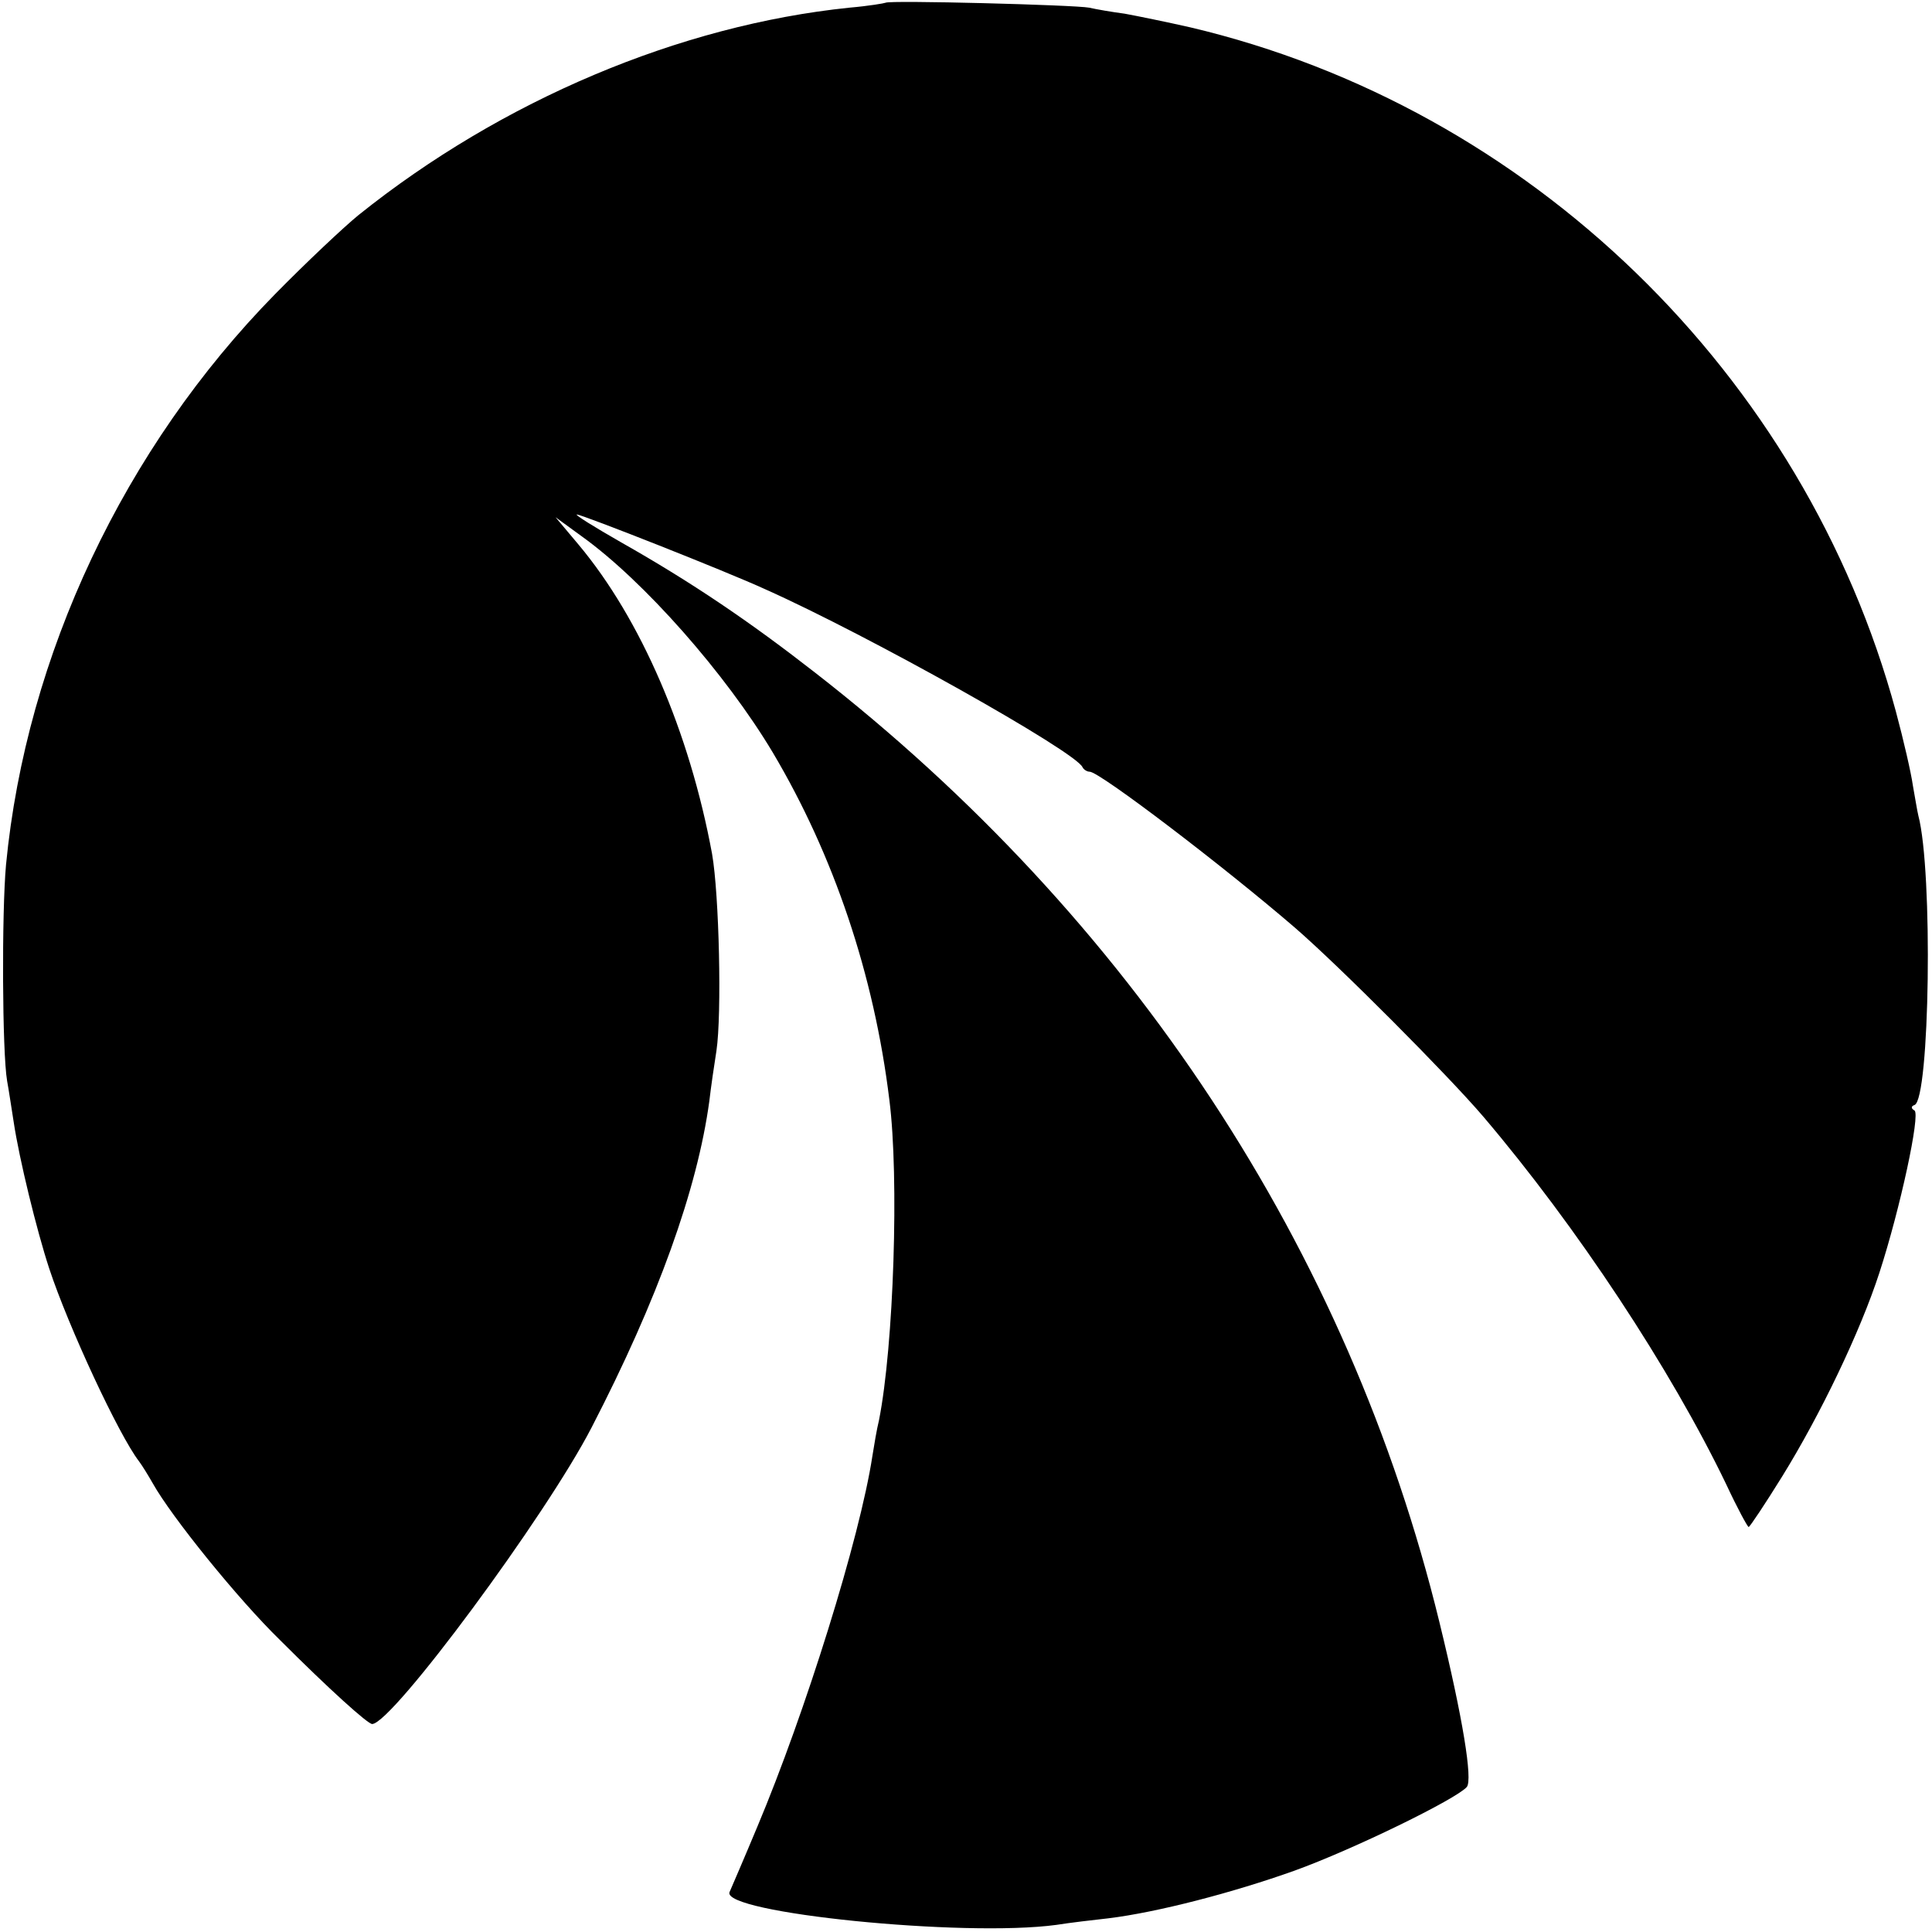
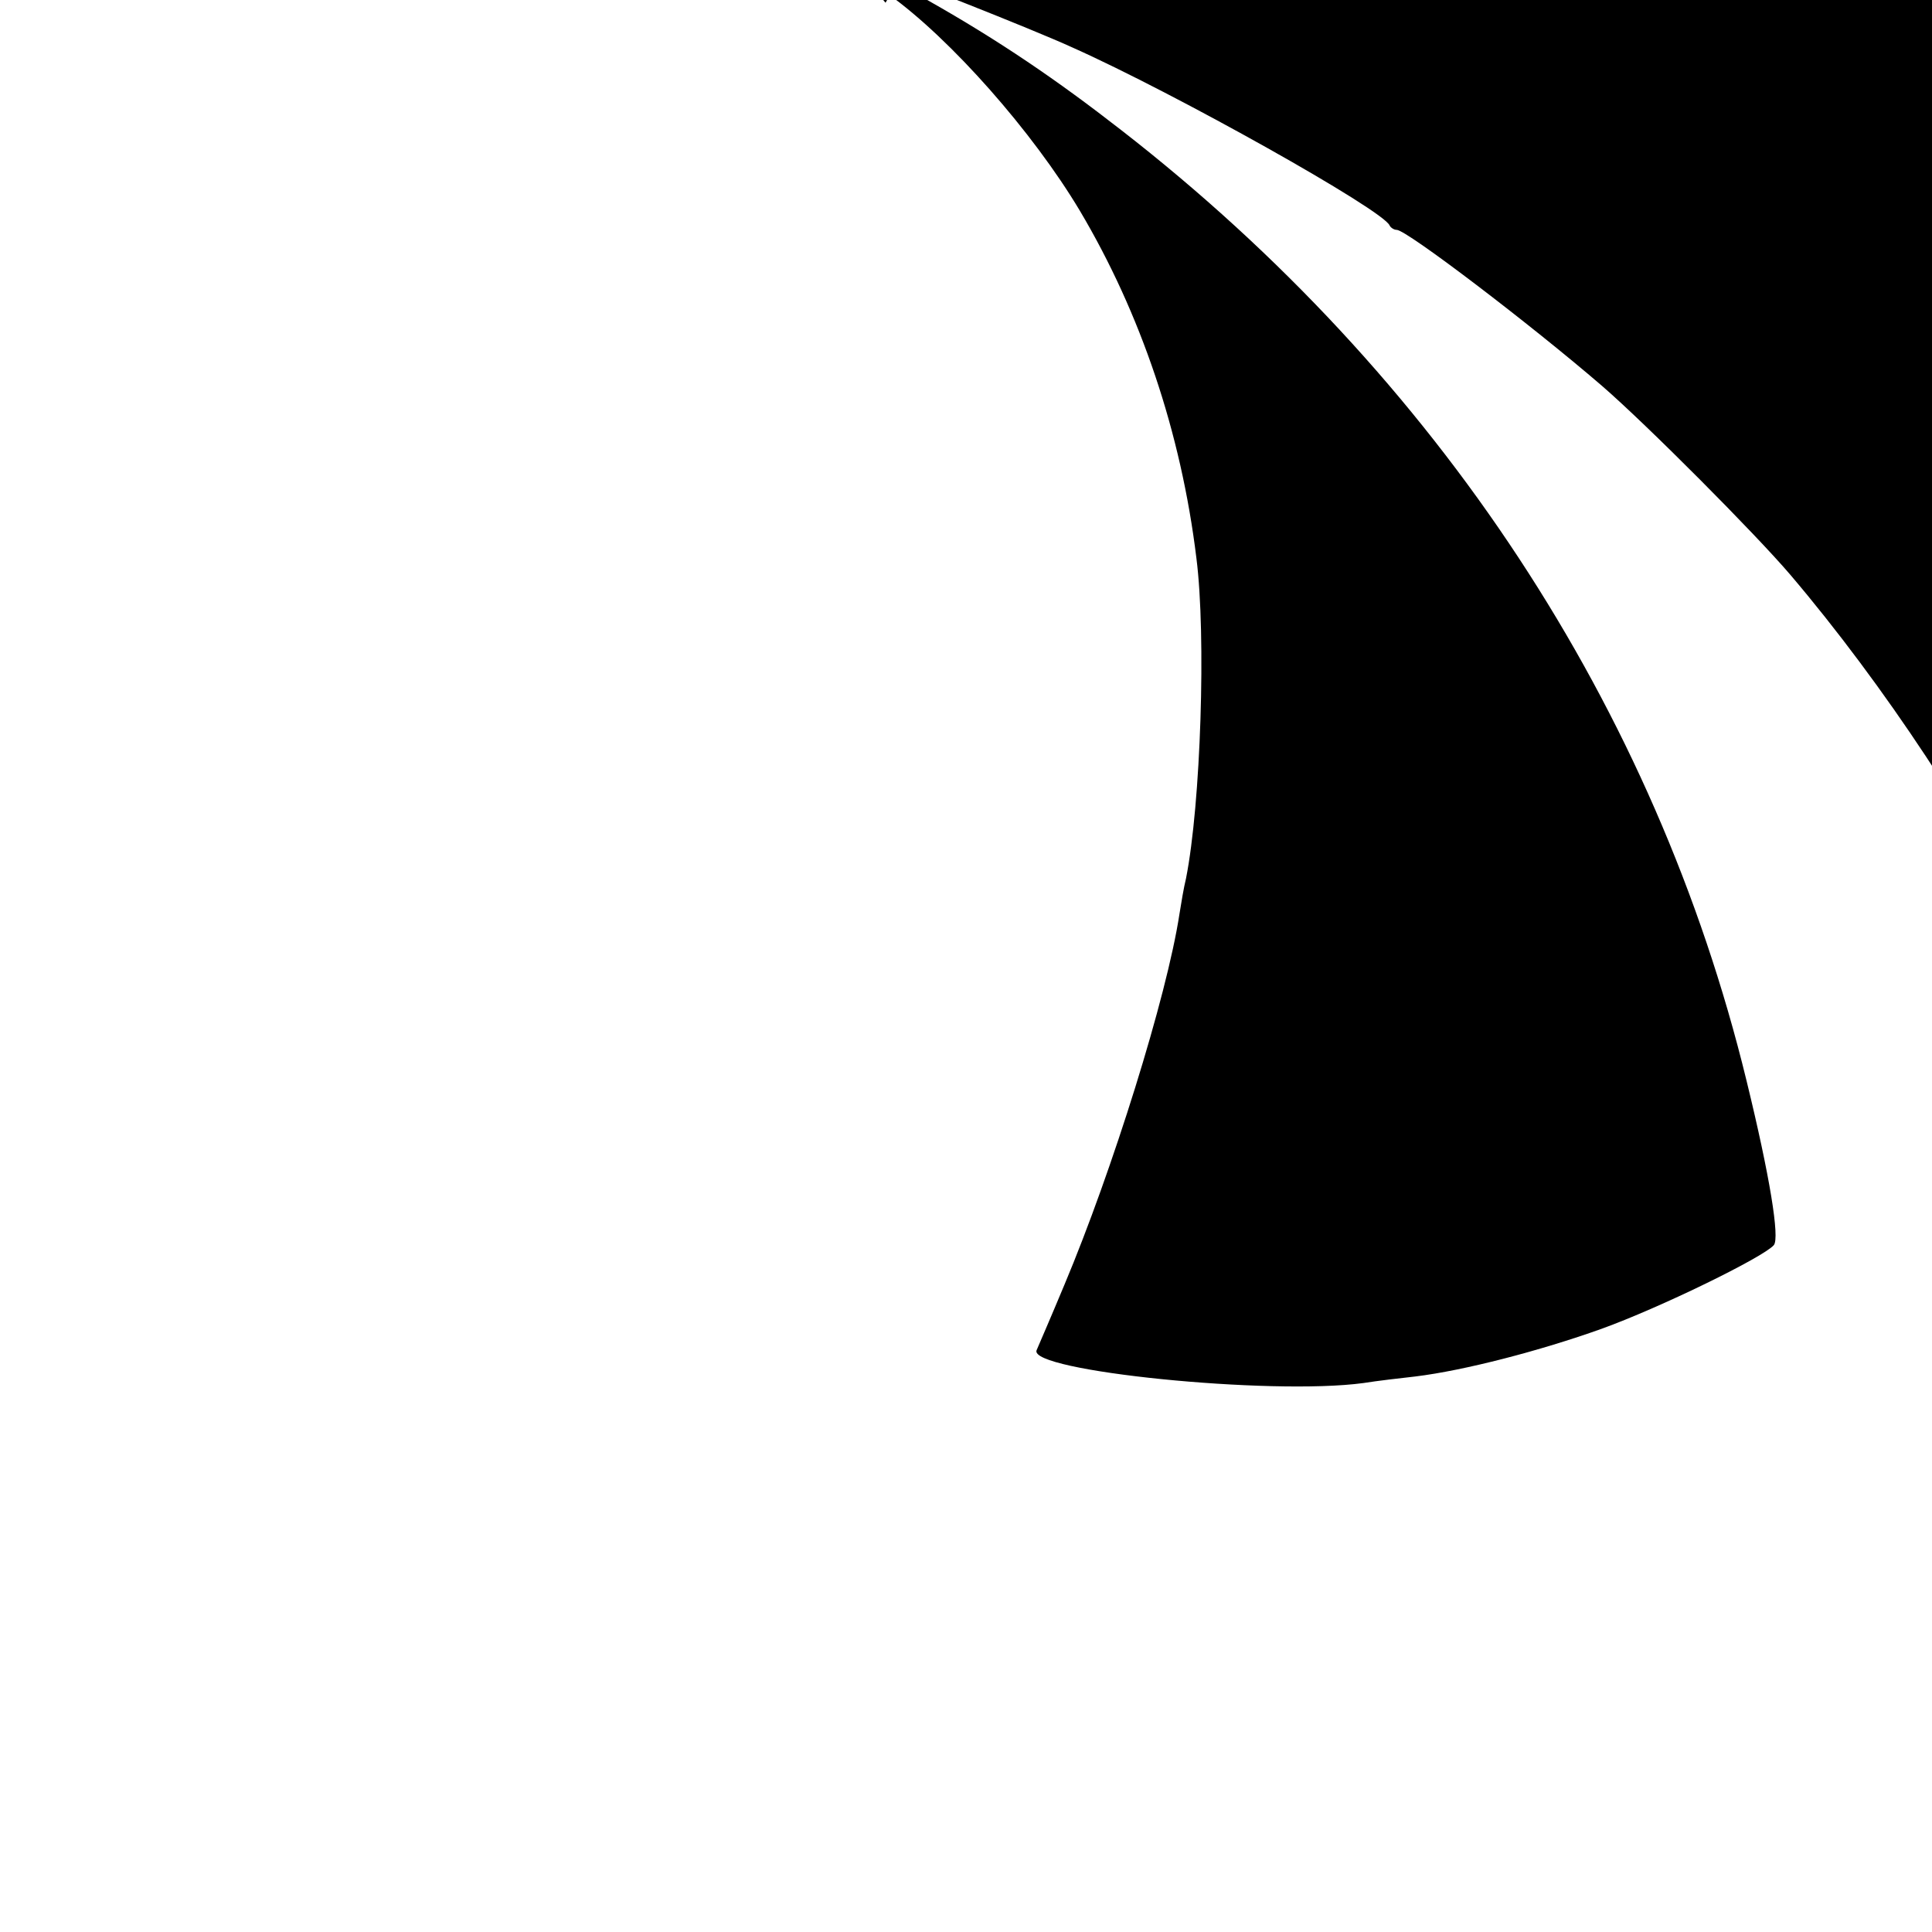
<svg xmlns="http://www.w3.org/2000/svg" version="1.0" width="353pt" height="353pt" viewBox="0 0 353 353" preserveAspectRatio="xMidYMid meet">
  <g transform="translate(0,353) scale(0.1,-0.1)" fill="#000000" stroke="none">
-     <path d="M1618 3525 c-2 -1 -31 -6 -66 -9 -310 -32 -635 -169 -897 -379 -27 -22 -96 -87 -152 -144 -276 -281 -455 -660 -492 -1043 -8 -88 -7 -343 2 -395 3 -16 8 -50 12 -75 10 -67 42 -198 65 -268 35 -106 127 -304 164 -352 6 -8 17 -26 25 -40 34 -61 156 -212 233 -287 90 -90 160 -153 168 -153 37 1 318 381 401 542 121 234 193 435 215 596 3 26 9 67 13 92 10 67 5 286 -8 360 -41 222 -130 429 -244 565 l-42 50 48 -35 c113 -81 263 -251 349 -395 111 -187 185 -405 213 -635 18 -141 8 -449 -19 -585 -4 -16 -9 -46 -12 -65 -23 -151 -123 -470 -210 -677 -25 -60 -48 -113 -51 -120 -16 -38 427 -83 597 -60 25 4 68 9 95 12 90 11 228 47 340 87 108 39 296 131 315 153 11 13 -7 125 -50 301 -166 681 -563 1286 -1142 1736 -118 92 -224 164 -353 237 -49 28 -86 51 -81 51 9 0 271 -103 345 -137 186 -83 568 -297 579 -325 2 -4 8 -8 13 -8 18 0 245 -173 375 -285 82 -71 280 -270 344 -345 171 -201 343 -462 444 -672 20 -43 39 -78 41 -78 2 0 30 42 61 92 70 113 143 265 178 373 38 117 75 289 64 296 -7 4 -6 8 0 10 28 10 34 427 7 529 -2 8 -6 33 -10 55 -3 22 -17 83 -31 135 -167 617 -670 1104 -1289 1250 -44 10 -98 21 -120 25 -23 3 -52 8 -65 11 -26 5 -366 14 -372 9z" />
+     <path d="M1618 3525 l-42 50 48 -35 c113 -81 263 -251 349 -395 111 -187 185 -405 213 -635 18 -141 8 -449 -19 -585 -4 -16 -9 -46 -12 -65 -23 -151 -123 -470 -210 -677 -25 -60 -48 -113 -51 -120 -16 -38 427 -83 597 -60 25 4 68 9 95 12 90 11 228 47 340 87 108 39 296 131 315 153 11 13 -7 125 -50 301 -166 681 -563 1286 -1142 1736 -118 92 -224 164 -353 237 -49 28 -86 51 -81 51 9 0 271 -103 345 -137 186 -83 568 -297 579 -325 2 -4 8 -8 13 -8 18 0 245 -173 375 -285 82 -71 280 -270 344 -345 171 -201 343 -462 444 -672 20 -43 39 -78 41 -78 2 0 30 42 61 92 70 113 143 265 178 373 38 117 75 289 64 296 -7 4 -6 8 0 10 28 10 34 427 7 529 -2 8 -6 33 -10 55 -3 22 -17 83 -31 135 -167 617 -670 1104 -1289 1250 -44 10 -98 21 -120 25 -23 3 -52 8 -65 11 -26 5 -366 14 -372 9z" />
  </g>
</svg>